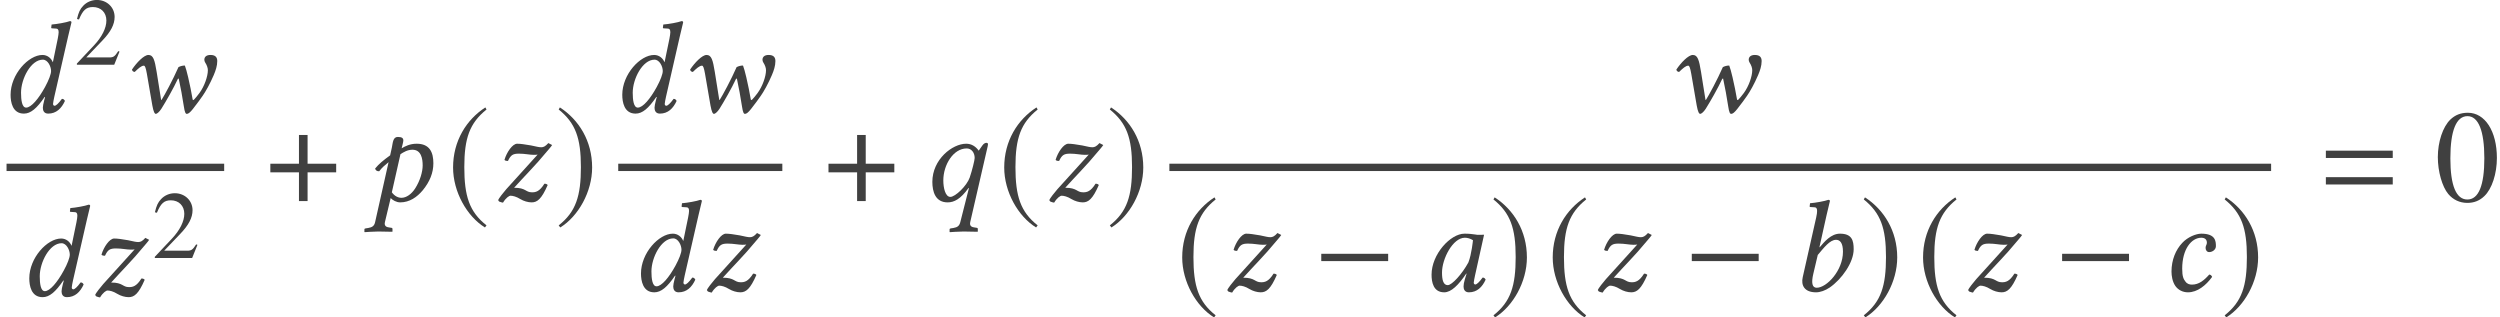
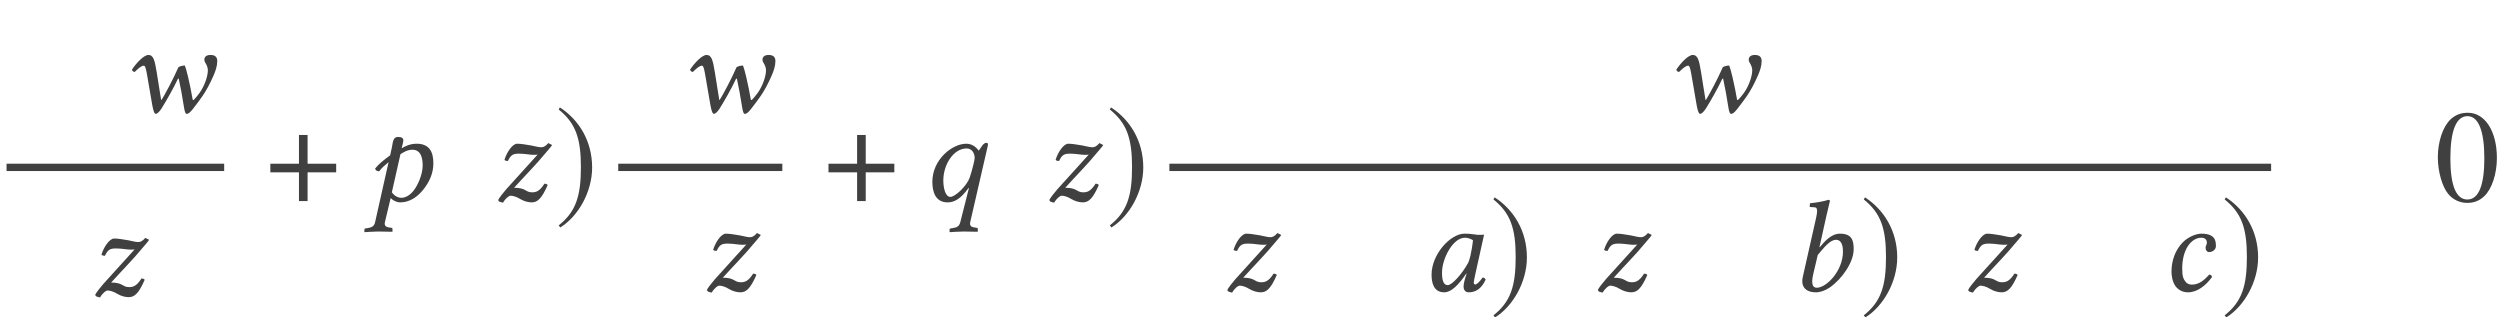
<svg xmlns="http://www.w3.org/2000/svg" xmlns:xlink="http://www.w3.org/1999/xlink" version="1.1" width="227.951pt" height="28.941pt" viewBox="80.584 -28.884 227.951 28.941">
  <defs>
    <use id="g16-48" xlink:href="#g13-48" transform="scale(1.364)" />
-     <path id="g3-61" d="M6.575-3.93V-4.597H.476V-3.93H6.575ZM6.575-1.513V-2.18H.476V-1.513H6.575Z" />
-     <path id="g5-0" d="M6.837-2.728V-3.394H.738V-2.728H6.837Z" />
    <path id="g5-184" d="M2.966-3.406H.357V-2.62H2.966V0H3.752V-2.62H6.36V-3.406H3.752V-6.027H2.966V-3.406Z" />
-     <path id="g5-185" d="M3.514-8.54C1.787-7.42 .572-5.491 .572-3.061C.572-.846 1.834 1.394 3.478 2.406L3.621 2.215C2.049 .977 1.596-.465 1.596-3.097C1.596-5.741 2.084-7.111 3.621-8.349L3.514-8.54Z" />
    <path id="g5-186" d="M.453-8.54L.345-8.349C1.882-7.111 2.37-5.741 2.37-3.097C2.37-.465 1.918 .977 .345 2.215L.488 2.406C2.132 1.394 3.394-.846 3.394-3.061C3.394-5.491 2.18-7.42 .453-8.54Z" />
    <path id="g13-48" d="M4.158-2.882C4.158-4.673 3.363-5.904 2.219-5.904C1.738-5.904 1.371-5.756 1.048-5.45C.542-4.961 .21-3.957 .21-2.935C.21-1.983 .498-.961 .908-.472C1.232-.087 1.677 .122 2.184 .122C2.629 .122 3.005-.026 3.319-.332C3.826-.812 4.158-1.825 4.158-2.882ZM3.319-2.865C3.319-1.039 2.935-.105 2.184-.105S1.048-1.039 1.048-2.856C1.048-4.708 1.441-5.677 2.192-5.677C2.926-5.677 3.319-4.69 3.319-2.865Z" />
-     <path id="g13-50" d="M4.149-1.197L4.035-1.24C3.712-.742 3.599-.664 3.206-.664H1.118L2.585-2.201C3.363-3.013 3.703-3.677 3.703-4.358C3.703-5.232 2.996-5.904 2.088-5.904C1.607-5.904 1.153-5.712 .83-5.363C.55-5.066 .419-4.786 .271-4.166L.454-4.123C.804-4.979 1.118-5.258 1.721-5.258C2.454-5.258 2.952-4.76 2.952-4.027C2.952-3.345 2.55-2.533 1.817-1.756L.262-.105V0H3.668L4.149-1.197Z" />
    <path id="g8-48" d="M4.883-5.157C4.562-5.193 4.407-5.229 3.93-5.229C2.656-5.229 .929-3.359 .929-1.489C.929-.822 1.084 .119 2.084 .119C2.716 .119 3.383-.536 4.097-1.596L4.121-1.572L3.966-1.072C3.883-.798 3.847-.56 3.847-.417C3.847-.191 3.93 .119 4.335 .119C5.074 .119 5.55-.357 5.86-1.036C5.8-1.143 5.741-1.227 5.586-1.227C5.264-.786 5.038-.596 4.919-.596C4.883-.596 4.776-.619 4.776-.762C4.776-.869 4.848-1.203 4.895-1.429L5.717-5.133C5.431-5.133 5.122-5.098 4.883-5.157ZM4.288-2.608C3.704-1.536 2.787-.536 2.406-.536C2.001-.536 1.882-1.012 1.882-1.679C1.882-2.942 2.87-4.859 3.966-4.859C4.216-4.859 4.478-4.776 4.705-4.633C4.705-4.633 4.586-3.371 4.288-2.608Z" />
    <path id="g8-49" d="M3.394-6.944C3.573-7.718 3.692-8.194 3.692-8.194C3.692-8.278 3.657-8.314 3.549-8.314C3.228-8.194 2.37-8.04 1.882-8.004L1.846-7.718C1.846-7.682 1.858-7.658 1.906-7.658L2.275-7.635C2.43-7.635 2.525-7.563 2.525-7.301C2.525-7.17 2.501-6.968 2.442-6.706L1.215-1.263C1.048-.524 1.358 .119 2.43 .119C2.799 .119 3.263-.036 3.68-.322C4.764-1.072 5.86-2.596 5.86-3.811C5.86-4.621 5.693-5.229 4.609-5.229C3.788-5.229 3.18-4.478 2.763-3.99L2.739-4.002L3.394-6.944ZM4.883-3.585C4.883-1.858 3.394-.298 2.489-.298C2.061-.298 1.989-.762 2.18-1.572L2.585-3.287C3.144-3.942 3.68-4.669 4.252-4.669C4.609-4.669 4.883-4.395 4.883-3.585Z" />
    <path id="g8-50" d="M2.489 .119C3.347 .119 4.121-.5 4.693-1.286C4.657-1.405 4.538-1.501 4.431-1.501C3.966-.977 3.49-.584 2.859-.584C2.656-.584 2.43-.631 2.263-.858C2.084-1.084 1.965-1.322 1.965-2.037C1.965-3.811 2.799-4.859 3.716-4.859C3.883-4.859 4.216-4.8 4.216-4.407C4.216-4.335 4.192-4.24 4.157-4.181C4.121-4.133 4.097-4.002 4.097-3.93C4.097-3.74 4.216-3.549 4.419-3.549C4.74-3.549 5.038-3.788 5.038-4.085C5.038-4.55 5.002-5.229 3.704-5.229C3.228-5.229 2.454-4.919 1.965-4.383C1.382-3.764 .989-2.847 .989-1.775C.989-1.382 1.072-.846 1.346-.453C1.596-.107 2.001 .119 2.489 .119Z" />
-     <path id="g8-51" d="M4.109-2.311C3.526-1.239 2.847-.429 2.382-.429C2.001-.429 1.918-1.12 1.918-1.787C1.918-3.049 2.811-4.8 3.907-4.8C4.359-4.8 4.657-4.181 4.657-3.764C4.657-3.49 4.455-2.942 4.109-2.311ZM4.109-1.382L4.026-1.072C3.954-.786 3.907-.56 3.907-.417C3.907-.191 3.99 .119 4.395 .119C5.133 .119 5.61-.357 5.92-1.036C5.86-1.143 5.8-1.227 5.646-1.227C5.324-.786 5.098-.596 4.979-.596C4.943-.596 4.836-.619 4.836-.762C4.836-.869 4.907-1.203 4.955-1.429L6.217-6.944C6.396-7.718 6.515-8.194 6.515-8.194C6.515-8.278 6.479-8.314 6.372-8.314C6.051-8.194 5.193-8.04 4.705-8.004L4.669-7.718C4.669-7.682 4.681-7.658 4.728-7.658L5.098-7.635C5.253-7.635 5.348-7.563 5.348-7.301C5.348-7.17 5.312-6.968 5.264-6.706L4.824-4.574H4.812C4.669-4.931 4.324-5.229 3.871-5.229C2.596-5.229 .965-3.466 .965-1.596C.965-.941 1.131 .119 2.18 .119C2.799 .119 3.359-.357 4.073-1.405L4.109-1.382Z" />
    <path id="g8-63" d="M3.168-4.812C3.216-5.026 3.323-5.384 3.323-5.526C3.323-5.729 3.204-5.848 2.823-5.848C2.37-5.848 2.37-5.324 2.275-4.871L2.12-4.169C1.525-3.74 1.084-3.383 .75-2.966C.798-2.799 .905-2.716 1.12-2.716C1.382-3.061 1.644-3.275 1.977-3.549L.75 1.918C.679 2.251 .5 2.394 .119 2.454L-.107 2.489C-.167 2.501-.226 2.513-.226 2.585V2.811L-.202 2.835C-.202 2.835 .607 2.775 1.036 2.775C1.501 2.775 2.311 2.799 2.311 2.799L2.334 2.775V2.537C2.334 2.477 2.311 2.454 2.263 2.442L2.037 2.406C1.858 2.382 1.548 2.323 1.644 1.918L2.168-.274C2.346-.083 2.692 .119 3.037 .119C3.883 .119 4.574-.357 5.098-.989C5.741-1.775 6.062-2.585 6.062-3.442C6.062-4.443 5.729-5.229 4.538-5.229C3.93-5.229 3.49-5.002 3.168-4.812ZM5.086-3.252C5.086-2.668 4.848-1.846 4.395-1.143C4.085-.655 3.609-.298 3.156-.298C2.847-.298 2.525-.453 2.275-.798L3.061-4.276C3.359-4.466 3.704-4.681 4.157-4.681C4.967-4.681 5.086-3.835 5.086-3.252Z" />
    <path id="g8-64" d="M4.824-3.93C4.824-3.74 4.597-2.811 4.371-2.144C4.097-1.37 3.049-.381 2.608-.381C2.144-.381 1.965-1.215 1.965-1.882C1.965-3.311 2.882-4.8 4.097-4.8C4.526-4.8 4.824-4.419 4.824-3.93ZM3.514 1.918C3.43 2.251 3.263 2.394 2.882 2.454L2.656 2.489C2.596 2.501 2.537 2.513 2.537 2.585V2.811L2.561 2.835C2.561 2.835 3.383 2.775 3.811 2.775C4.276 2.775 5.086 2.799 5.086 2.799L5.11 2.775V2.537C5.11 2.477 5.086 2.454 5.038 2.442L4.812 2.406C4.633 2.382 4.324 2.323 4.419 1.918L6.015-5.014C6.027-5.074 6.039-5.133 6.039-5.193C6.039-5.288 5.943-5.312 5.908-5.312C5.824-5.312 5.669-5.276 5.538-5.086L5.193-4.597C4.919-4.979 4.538-5.229 4.05-5.229C2.787-5.229 .965-3.799 .965-1.751C.965-.858 1.239 .119 2.358 .119C2.942 .119 3.526-.167 4.264-1.191L4.3-1.179L3.514 1.918Z" />
    <path id="g8-70" d="M3.156 .143C3.252 .143 3.466-.024 3.657-.322C4.097-1.024 4.752-2.168 5.169-3.061L5.241-3.073C5.407-2.311 5.586-1.346 5.705-.548C5.789 .024 5.872 .143 5.979 .143C6.122 .143 6.289 0 6.527-.298C6.872-.727 7.253-1.263 7.42-1.501C7.682-1.87 8.099-2.608 8.433-3.394C8.611-3.811 8.754-4.24 8.754-4.669C8.754-5.002 8.599-5.229 8.135-5.229C7.789-5.229 7.575-5.074 7.575-4.788C7.575-4.717 7.611-4.597 7.647-4.55C7.825-4.276 7.897-4.026 7.897-3.835C7.897-3.287 7.587-2.382 7.134-1.763C6.956-1.525 6.765-1.286 6.598-1.12L6.515-1.143C6.408-1.763 6.253-2.561 6.098-3.204C5.991-3.657 5.884-4.05 5.8-4.264C5.598-4.264 5.407-4.216 5.217-4.121C4.717-2.978 3.942-1.548 3.668-1.12L3.633-1.143L3.228-3.68C3.049-4.788 2.918-5.229 2.477-5.229C2.072-5.229 1.394-4.526 .977-3.895C1-3.764 1.096-3.692 1.227-3.68C1.56-4.002 1.834-4.252 2.061-4.252C2.168-4.252 2.239-4.05 2.334-3.526L2.835-.619C2.942-.024 3.049 .143 3.156 .143Z" />
    <path id="g8-73" d="M5.217-5.288C4.943-4.979 4.764-4.907 4.574-4.907C4.359-4.907 4.192-4.955 3.633-5.074C3.061-5.169 2.704-5.229 2.37-5.229C1.953-5.229 1.417-4.455 1.215-3.752C1.298-3.668 1.405-3.657 1.536-3.657C1.787-4.204 1.989-4.324 2.537-4.324C3.073-4.324 3.526-4.216 3.871-4.216C4.038-4.216 4.133-4.216 4.24-4.24L1.382-1.084C1.143-.81 .691-.25 .643-.083C.679 0 .738 .06 .81 .071C.905 .107 .989 .131 1.084 .143C1.346-.298 1.644-.488 1.763-.488C1.965-.488 2.287-.417 2.668-.179C2.966 0 3.359 .119 3.692 .119C4.204 .119 4.597-.179 5.157-1.465C5.086-1.548 5.002-1.584 4.859-1.584C4.407-.858 4.061-.798 3.728-.798C3.121-.798 3.192-1.215 2.096-1.215C2.93-2.144 4.24-3.478 4.907-4.312C5.205-4.669 5.443-4.919 5.562-5.11L5.217-5.288Z" />
  </defs>
  <g id="page1">
    <g fill="#404040">
      <use x="80.584" y="-18.644" xlink:href="#g8-51" />
      <use x="87.332" y="-22.984" xlink:href="#g13-50" />
      <use x="91.64" y="-18.644" xlink:href="#g8-70" />
    </g>
    <rect x="81.181" y="-13.958" height=".669" width="19.844" fill="#404040" />
    <g fill="#404040">
      <use x="82.29" y="-1.907" xlink:href="#g8-51" />
      <use x="88.621" y="-1.907" xlink:href="#g8-73" />
      <use x="94.437" y="-5.362" xlink:href="#g13-50" />
      <use x="104.877" y="-10.55" xlink:href="#g5-184" />
      <use x="114.037" y="-10.55" xlink:href="#g8-63" />
      <use x="121.324" y="-10.55" xlink:href="#g5-185" />
      <use x="125.365" y="-10.55" xlink:href="#g8-73" />
      <use x="131.181" y="-10.55" xlink:href="#g5-186" />
      <use x="136.358" y="-18.644" xlink:href="#g8-51" />
      <use x="142.532" y="-18.644" xlink:href="#g8-70" />
    </g>
    <rect x="136.955" y="-13.958" height=".669" width="14.962" fill="#404040" />
    <g fill="#404040">
      <use x="138.064" y="-2.349" xlink:href="#g8-51" />
      <use x="144.395" y="-2.349" xlink:href="#g8-73" />
      <use x="155.769" y="-10.55" xlink:href="#g5-184" />
      <use x="164.631" y="-10.55" xlink:href="#g8-64" />
      <use x="171.577" y="-10.55" xlink:href="#g5-185" />
      <use x="175.618" y="-10.55" xlink:href="#g8-73" />
      <use x="181.434" y="-10.55" xlink:href="#g5-186" />
      <use x="232.457" y="-18.644" xlink:href="#g8-70" />
    </g>
    <rect x="187.208" y="-13.958" height=".669" width="100.457" fill="#404040" />
    <g fill="#404040">
      <use x="187.806" y="-2.349" xlink:href="#g5-185" />
      <use x="191.847" y="-2.349" xlink:href="#g8-73" />
      <use x="200.32" y="-2.349" xlink:href="#g5-0" />
      <use x="210.185" y="-2.349" xlink:href="#g8-48" />
      <use x="216.414" y="-2.349" xlink:href="#g5-186" />
      <use x="221.59" y="-2.349" xlink:href="#g5-185" />
      <use x="225.631" y="-2.349" xlink:href="#g8-73" />
      <use x="234.104" y="-2.349" xlink:href="#g5-0" />
      <use x="243.743" y="-2.349" xlink:href="#g8-49" />
      <use x="250.18" y="-2.349" xlink:href="#g5-186" />
      <use x="255.357" y="-2.349" xlink:href="#g5-185" />
      <use x="259.398" y="-2.349" xlink:href="#g8-73" />
      <use x="267.871" y="-2.349" xlink:href="#g5-0" />
      <use x="277.593" y="-2.349" xlink:href="#g8-50" />
      <use x="283.086" y="-2.349" xlink:href="#g5-186" />
      <use x="292.181" y="-10.55" xlink:href="#g3-61" />
      <use x="302.58" y="-10.55" xlink:href="#g16-48" />
    </g>
  </g>
</svg>